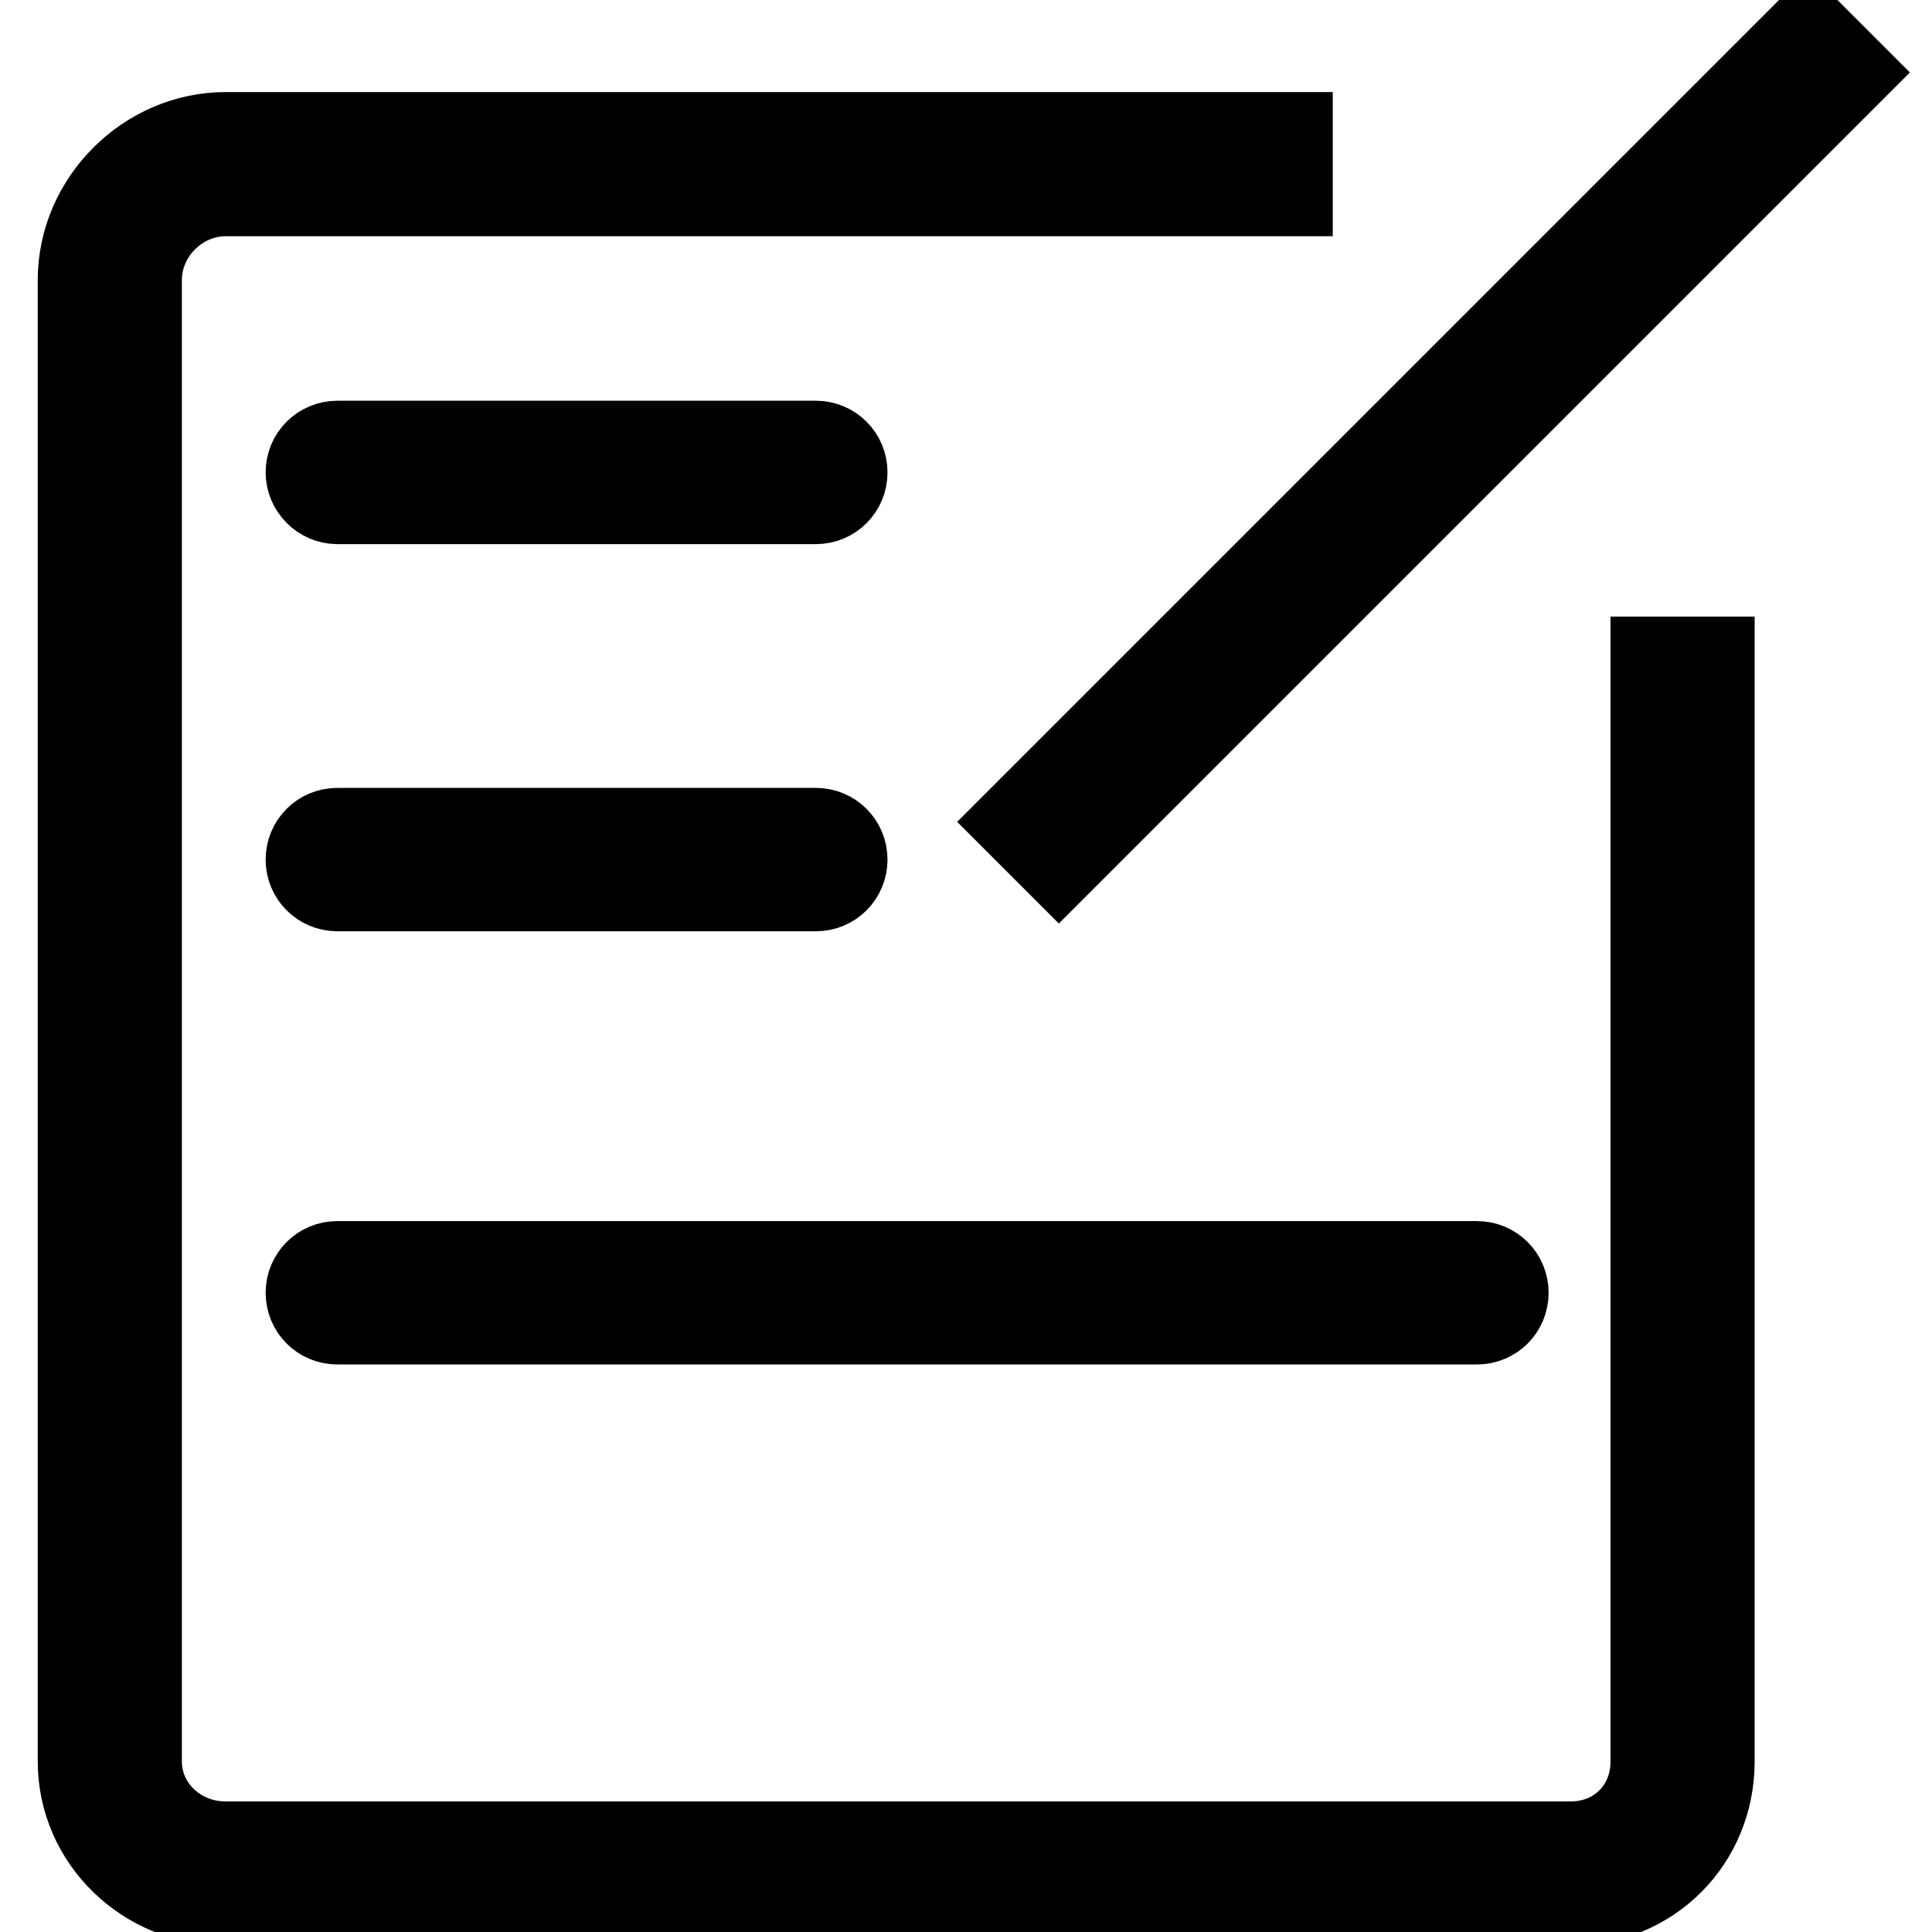
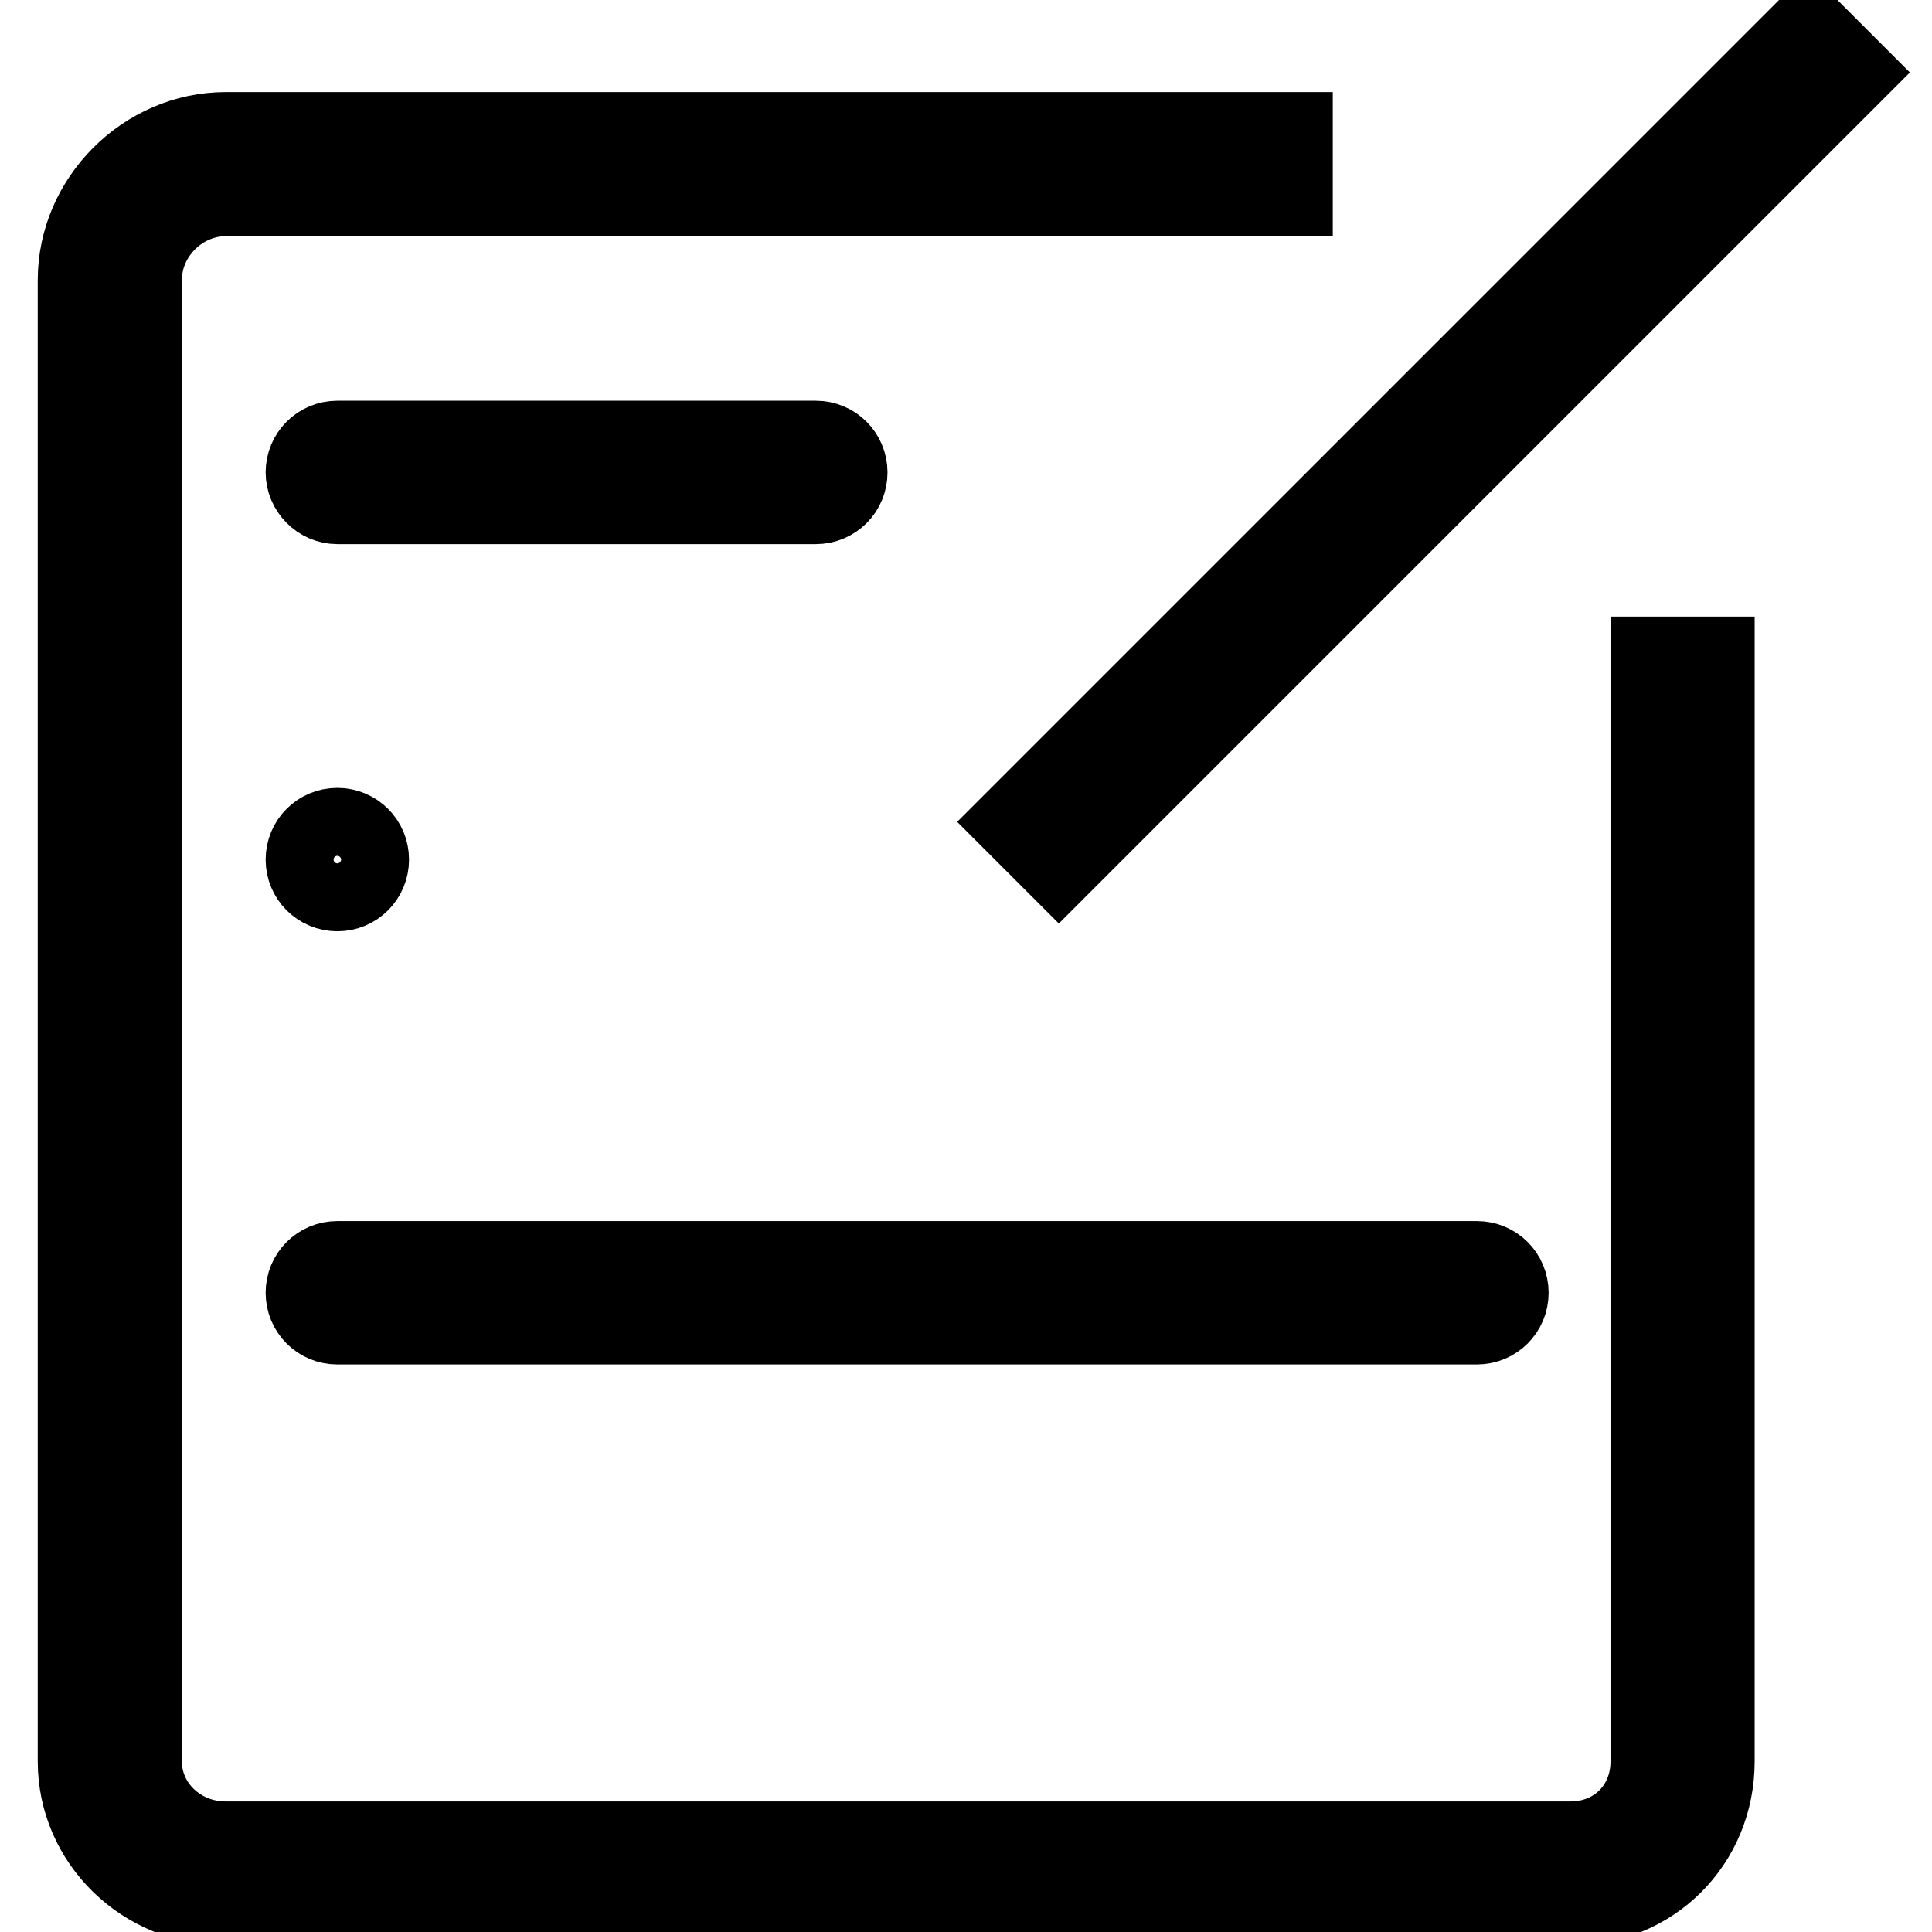
<svg xmlns="http://www.w3.org/2000/svg" version="1.1" x="0px" y="0px" viewBox="0 0 256 256" enable-background="new 0 0 256 256" xml:space="preserve">
  <g>
-     <path stroke-width="10" fill-opacity="0" stroke="#000000" d="M218.4,233.4c0,5.9-4.4,10.3-10.3,10.3H29.9c-6,0-10.8-4.6-10.8-10.3V37.1c0-5.9,5-10.8,10.8-10.8h141.7 v-9.1H29.9C19.1,17.2,10,26.3,10,37.1v196.3c0,10.7,8.9,19.4,19.9,19.4h178.2c10.9,0,19.4-8.5,19.4-19.4V86.7h-9.1L218.4,233.4 L218.4,233.4z M246,9.6L140.3,115.3l-6.4-6.4L239.6,3.2L246,9.6z M44.7,118.4h63.4c2.5,0,4.5-2,4.5-4.5c0-2.5-2-4.5-4.5-4.5H44.7 c-2.5,0-4.5,2-4.5,4.5C40.2,116.4,42.2,118.4,44.7,118.4L44.7,118.4z M44.7,67.1h63.4c2.5,0,4.5-2,4.5-4.5c0-2.5-2-4.5-4.5-4.5 H44.7c-2.5,0-4.5,2-4.5,4.5C40.2,65,42.2,67.1,44.7,67.1L44.7,67.1z M44.7,175.8h151c2.5,0,4.5-2,4.5-4.5c0-2.5-2-4.5-4.5-4.5h-151 c-2.5,0-4.5,2-4.5,4.5C40.2,173.8,42.2,175.8,44.7,175.8L44.7,175.8z" />
+     <path stroke-width="10" fill-opacity="0" stroke="#000000" d="M218.4,233.4c0,5.9-4.4,10.3-10.3,10.3H29.9c-6,0-10.8-4.6-10.8-10.3V37.1c0-5.9,5-10.8,10.8-10.8h141.7 v-9.1H29.9C19.1,17.2,10,26.3,10,37.1v196.3c0,10.7,8.9,19.4,19.9,19.4h178.2c10.9,0,19.4-8.5,19.4-19.4V86.7h-9.1L218.4,233.4 L218.4,233.4z M246,9.6L140.3,115.3l-6.4-6.4L239.6,3.2L246,9.6z M44.7,118.4c2.5,0,4.5-2,4.5-4.5c0-2.5-2-4.5-4.5-4.5H44.7 c-2.5,0-4.5,2-4.5,4.5C40.2,116.4,42.2,118.4,44.7,118.4L44.7,118.4z M44.7,67.1h63.4c2.5,0,4.5-2,4.5-4.5c0-2.5-2-4.5-4.5-4.5 H44.7c-2.5,0-4.5,2-4.5,4.5C40.2,65,42.2,67.1,44.7,67.1L44.7,67.1z M44.7,175.8h151c2.5,0,4.5-2,4.5-4.5c0-2.5-2-4.5-4.5-4.5h-151 c-2.5,0-4.5,2-4.5,4.5C40.2,173.8,42.2,175.8,44.7,175.8L44.7,175.8z" />
  </g>
</svg>